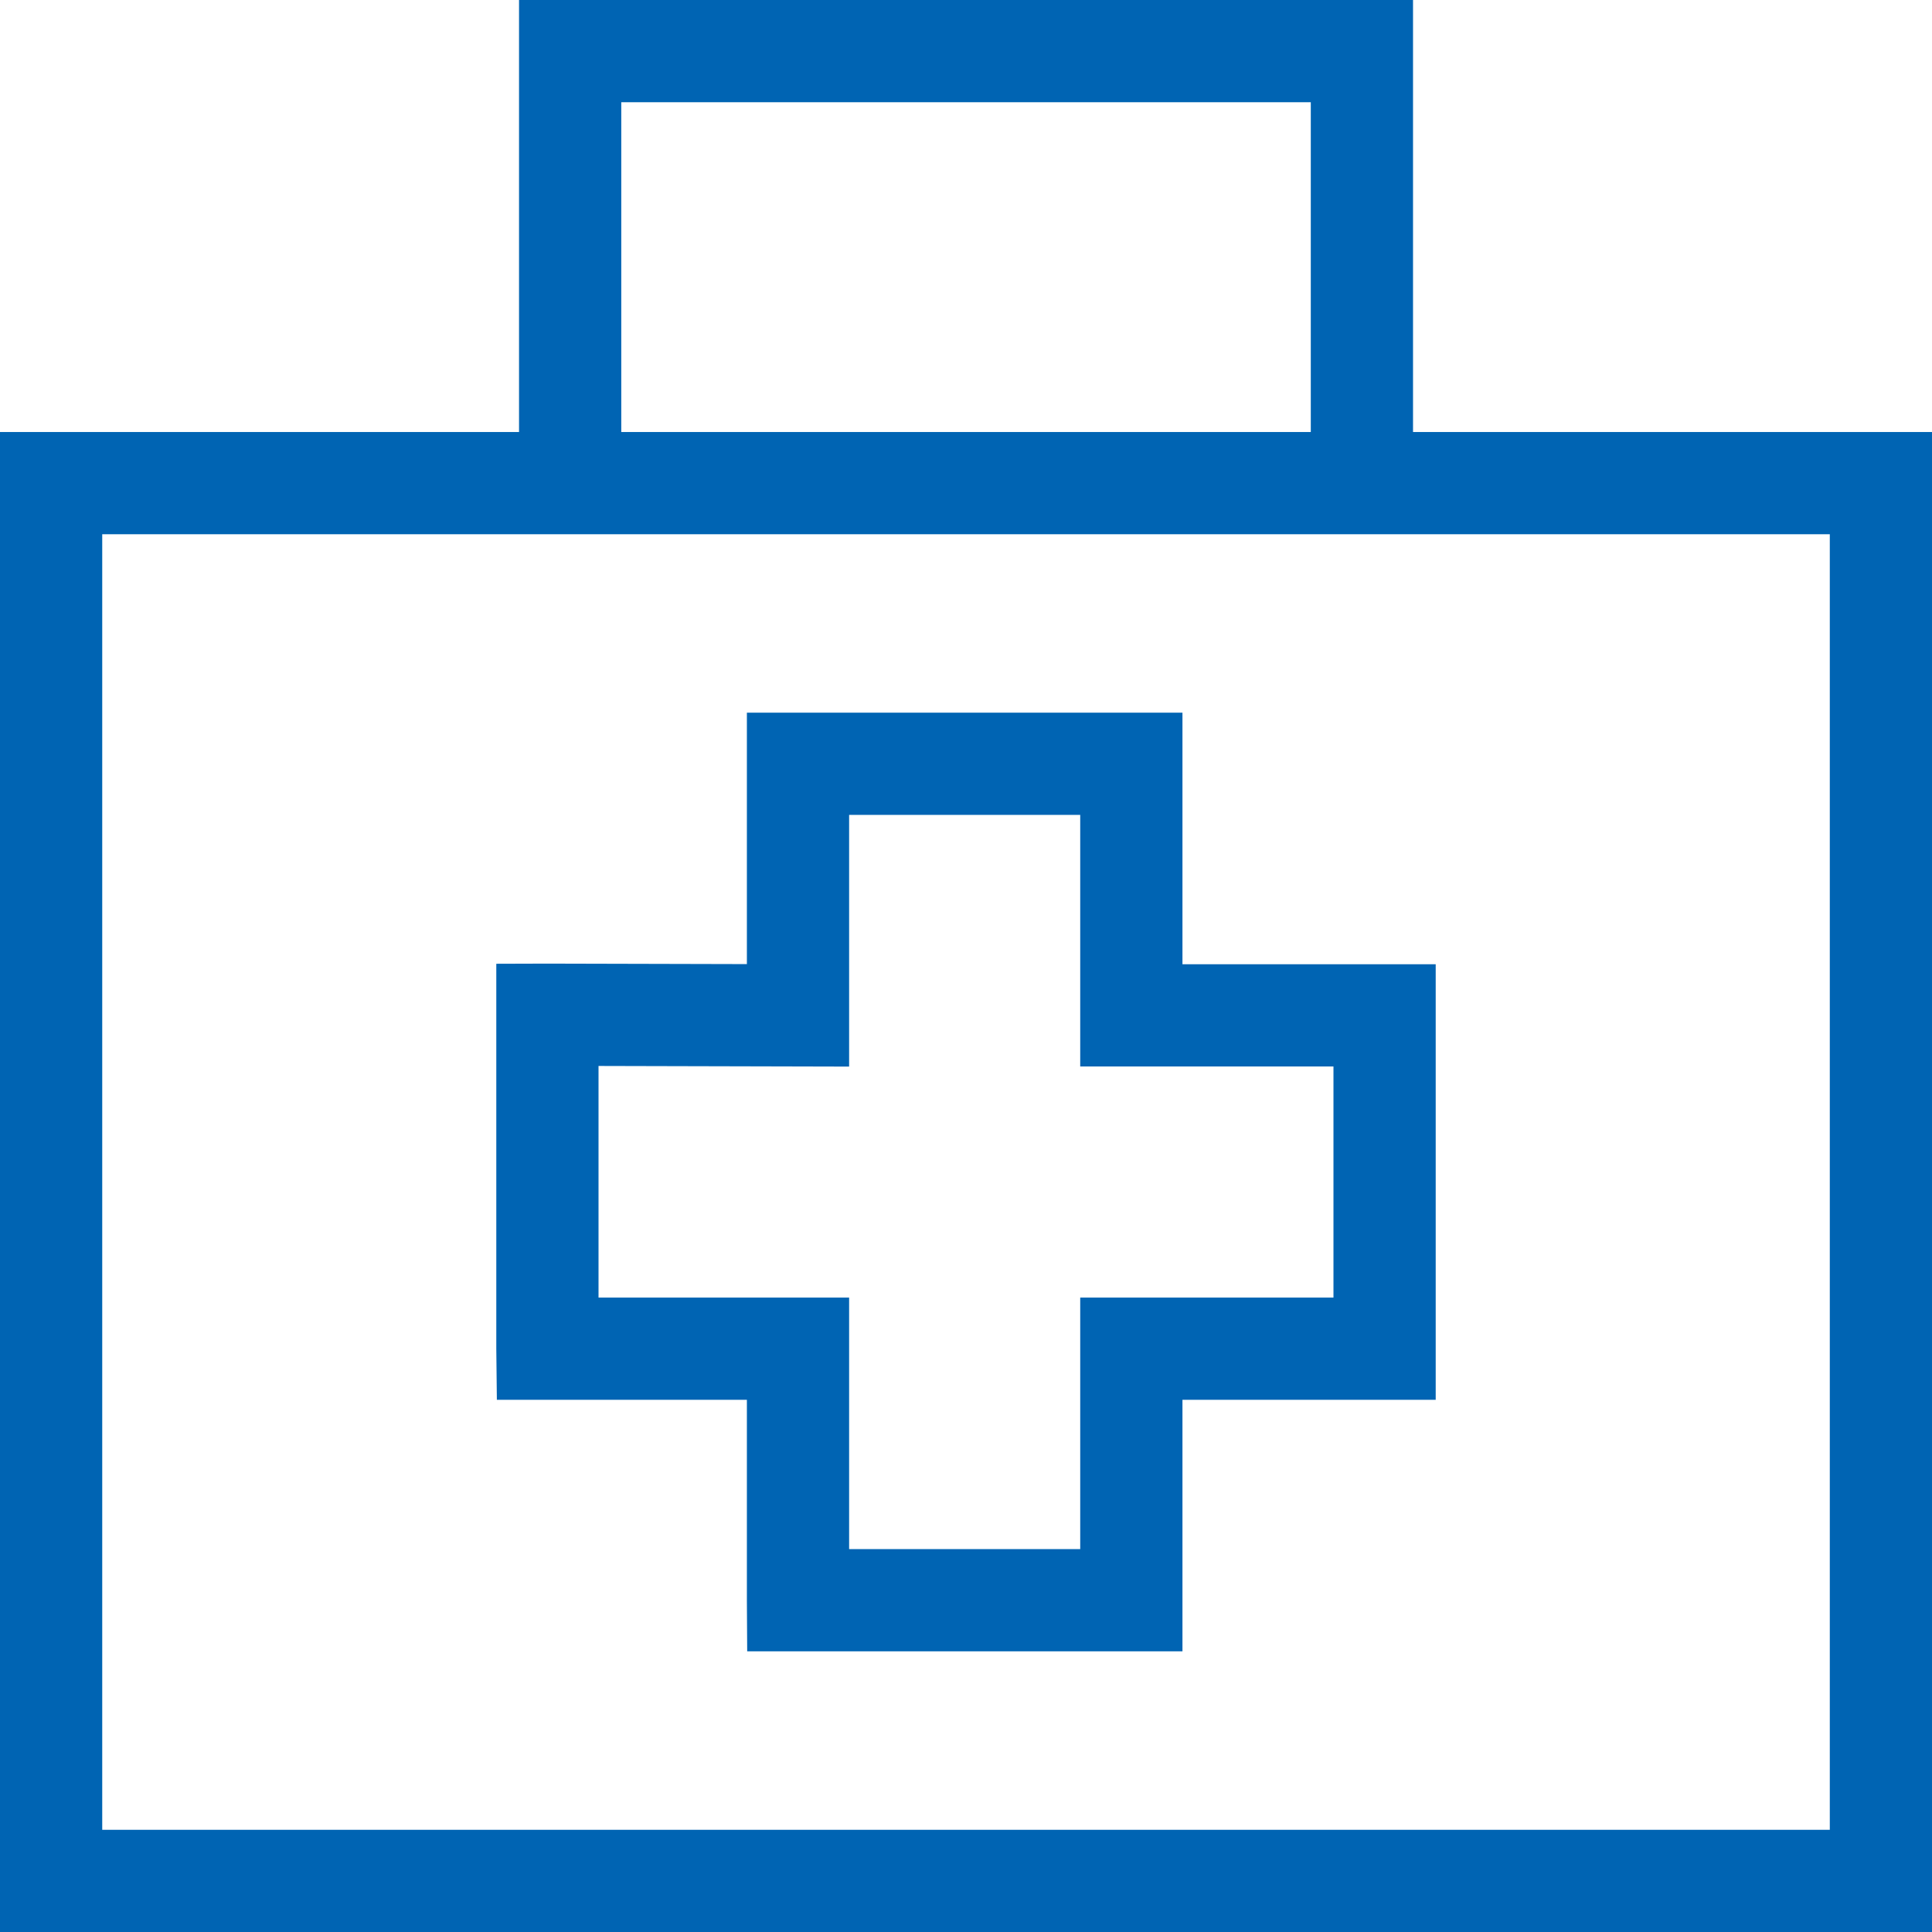
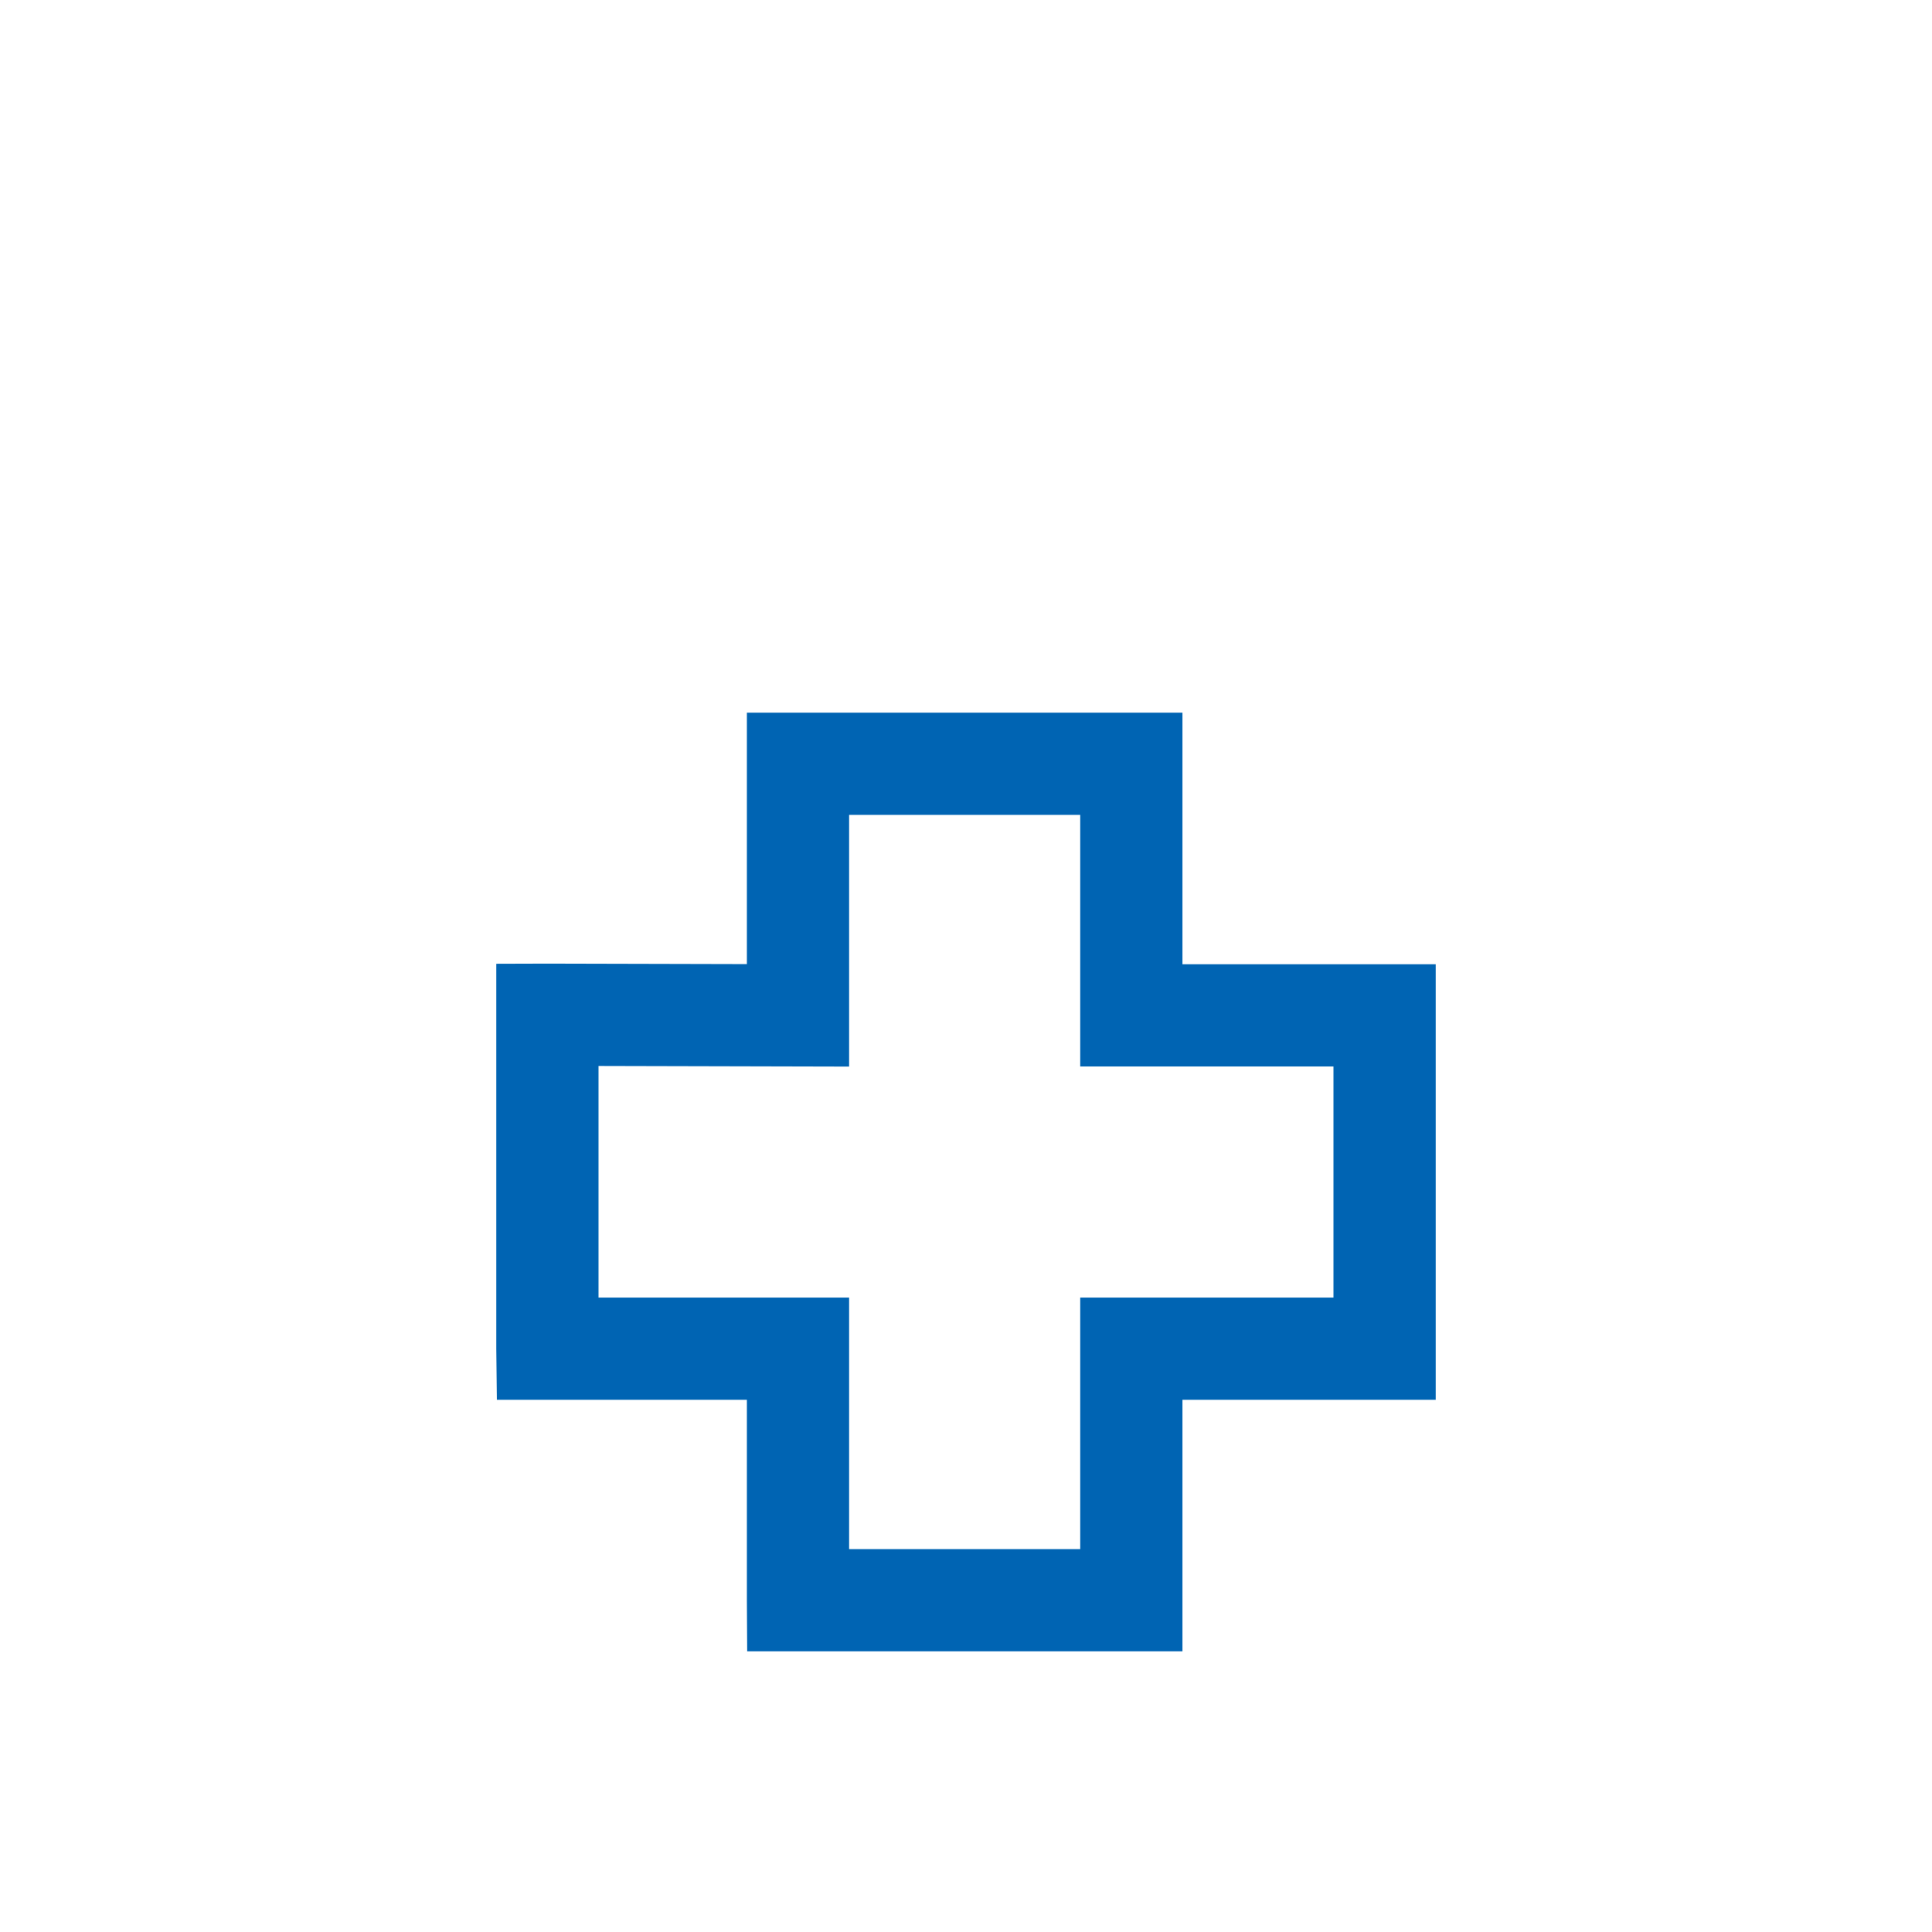
<svg xmlns="http://www.w3.org/2000/svg" version="1.1" id="Ebene_1" x="0px" y="0px" width="283.46px" height="283.46px" viewBox="0 0 283.46 283.46" enable-background="new 0 0 283.46 283.46" xml:space="preserve">
  <g>
-     <path fill="#0064B3" d="M207.317,63.385V0H76.152v63.385H0v220.08h283.465V63.385H207.317z M91.151,14.999h101.167v48.386H91.151   V14.999z M268.466,268.466H14.999V78.383h253.467V268.466z" />
    <path fill="#0064B3" d="M109.582,205.379v29.402l0.045,7.5h63.861v-36.902h37.156v-63.908h-37.156V104.56h-63.906v36.892   l-29.248-0.072l-7.518,0.022v56.478l0.083,7.499H109.582z M87.814,156.396l36.767,0.091v-36.929h33.907v36.91h37.156v33.911   h-37.156v36.902h-33.907V190.38H87.814V156.396z" />
  </g>
</svg>